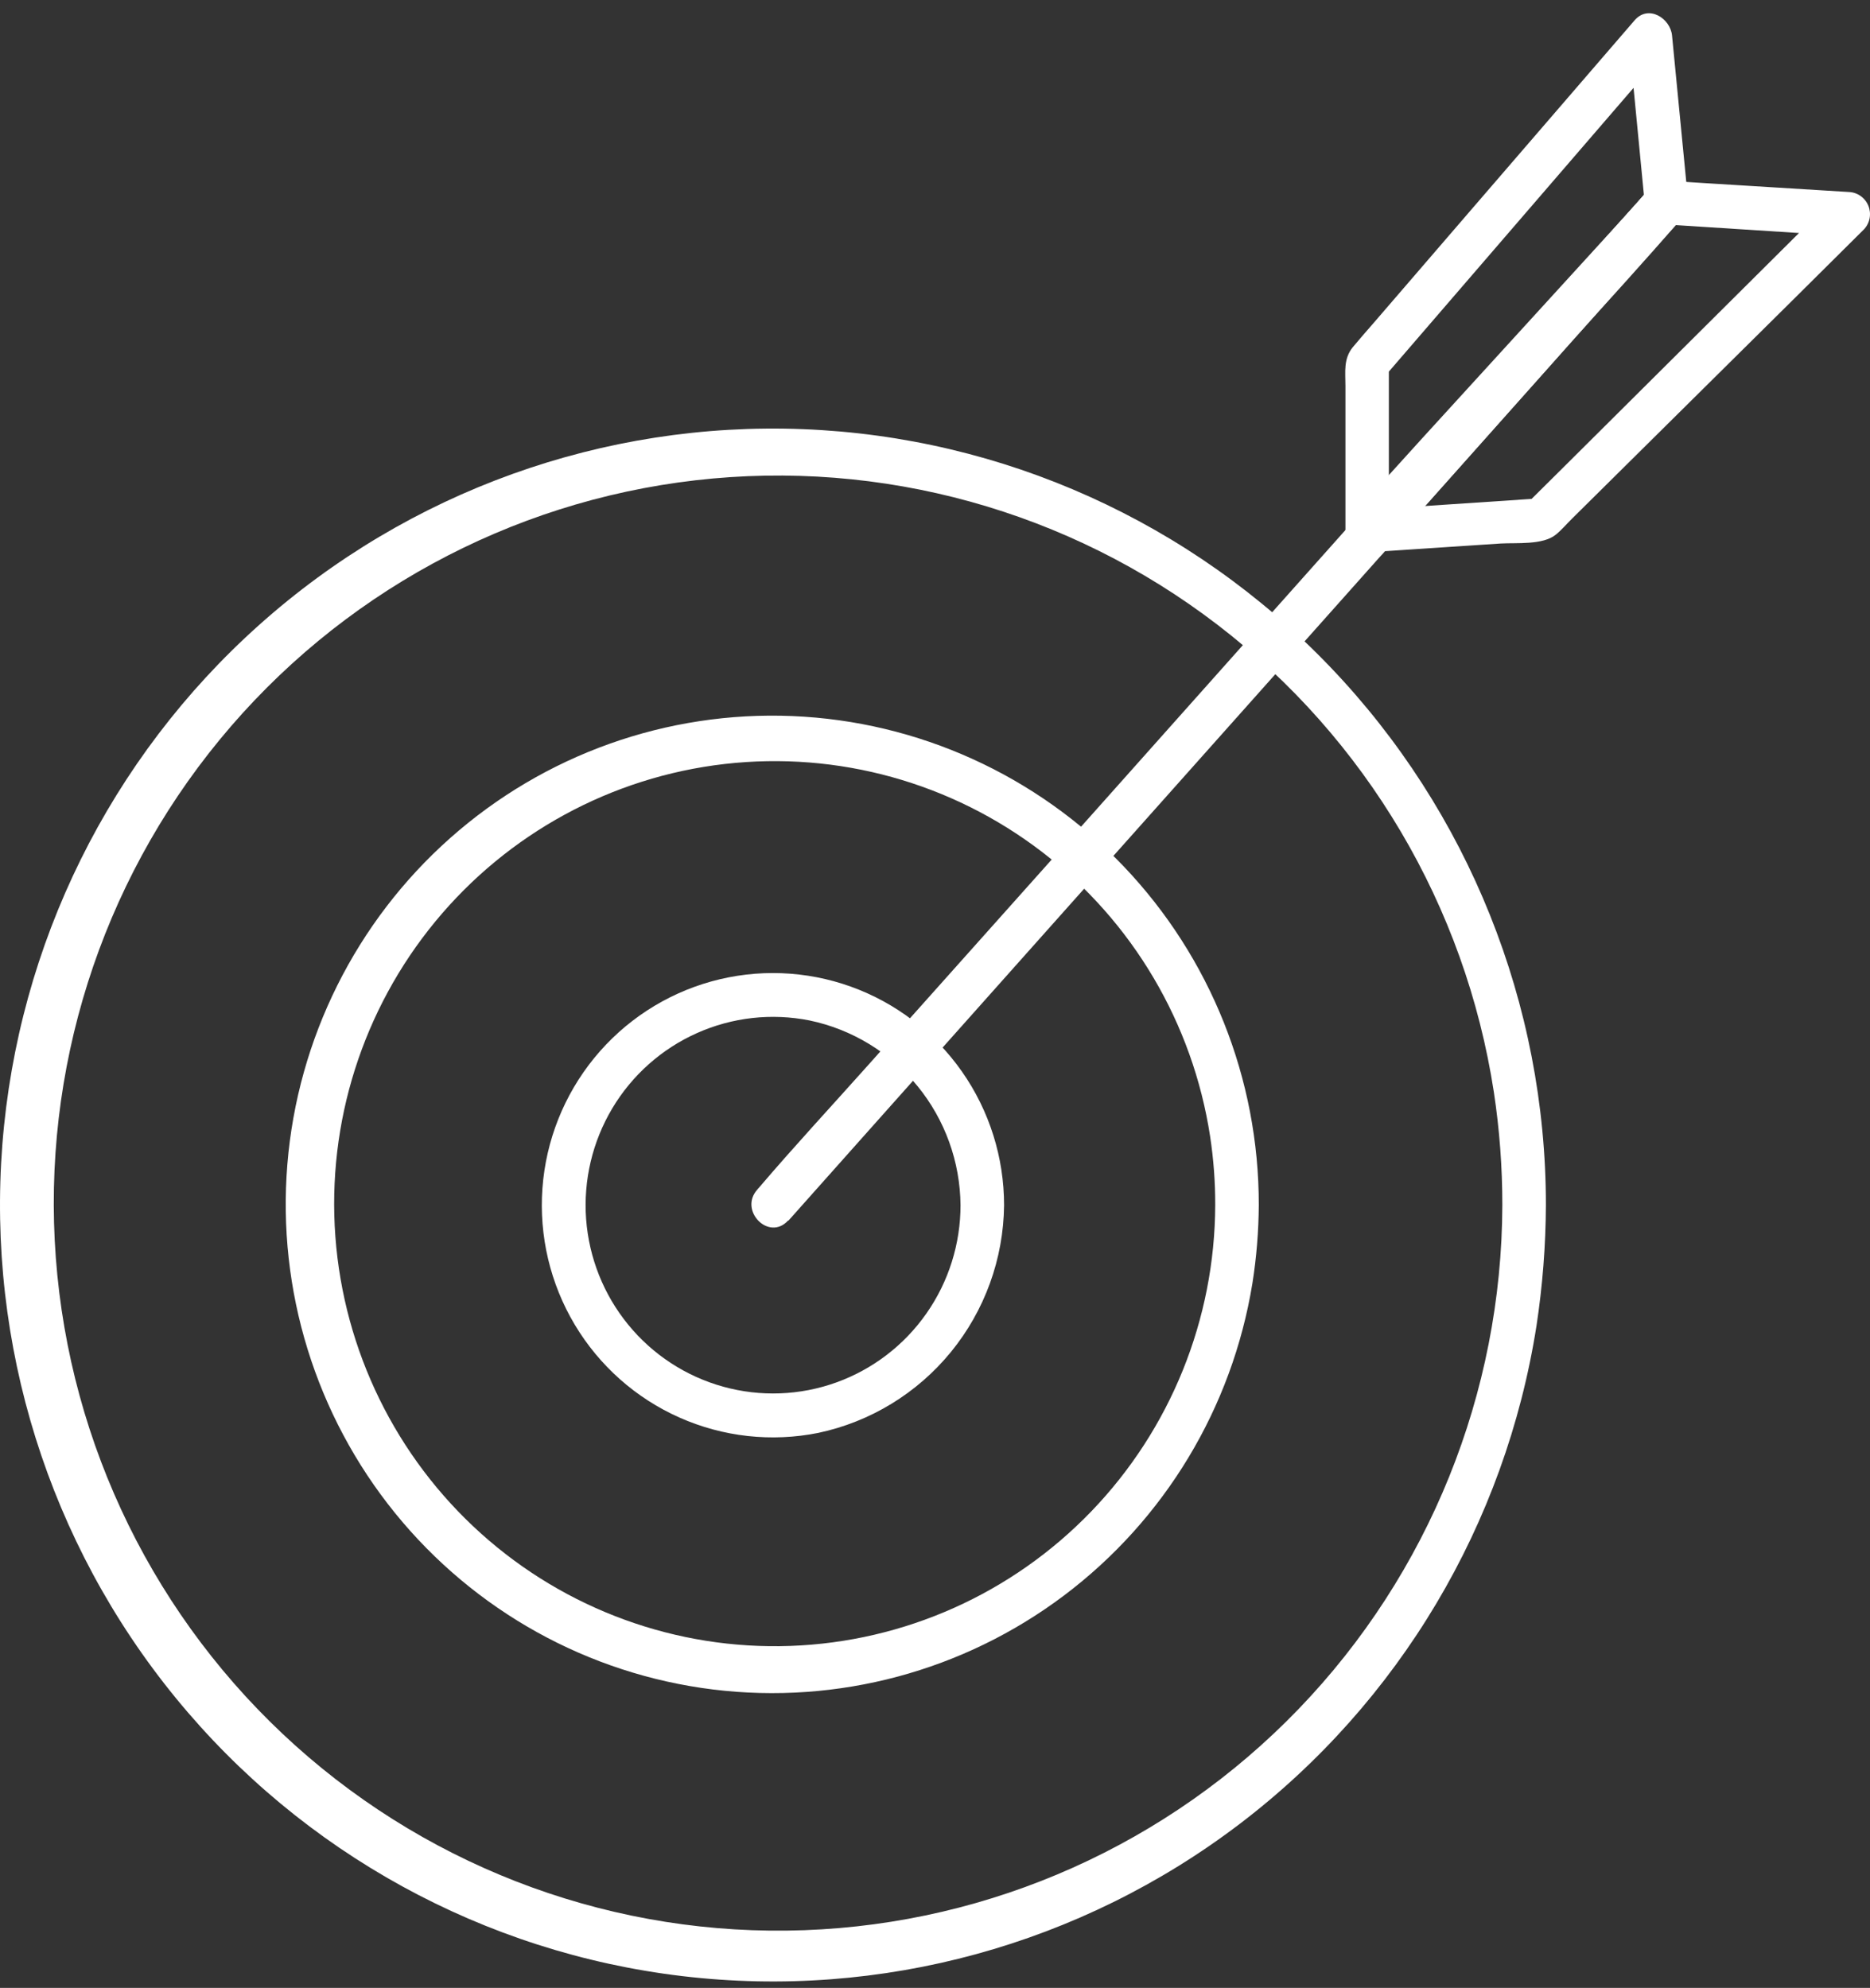
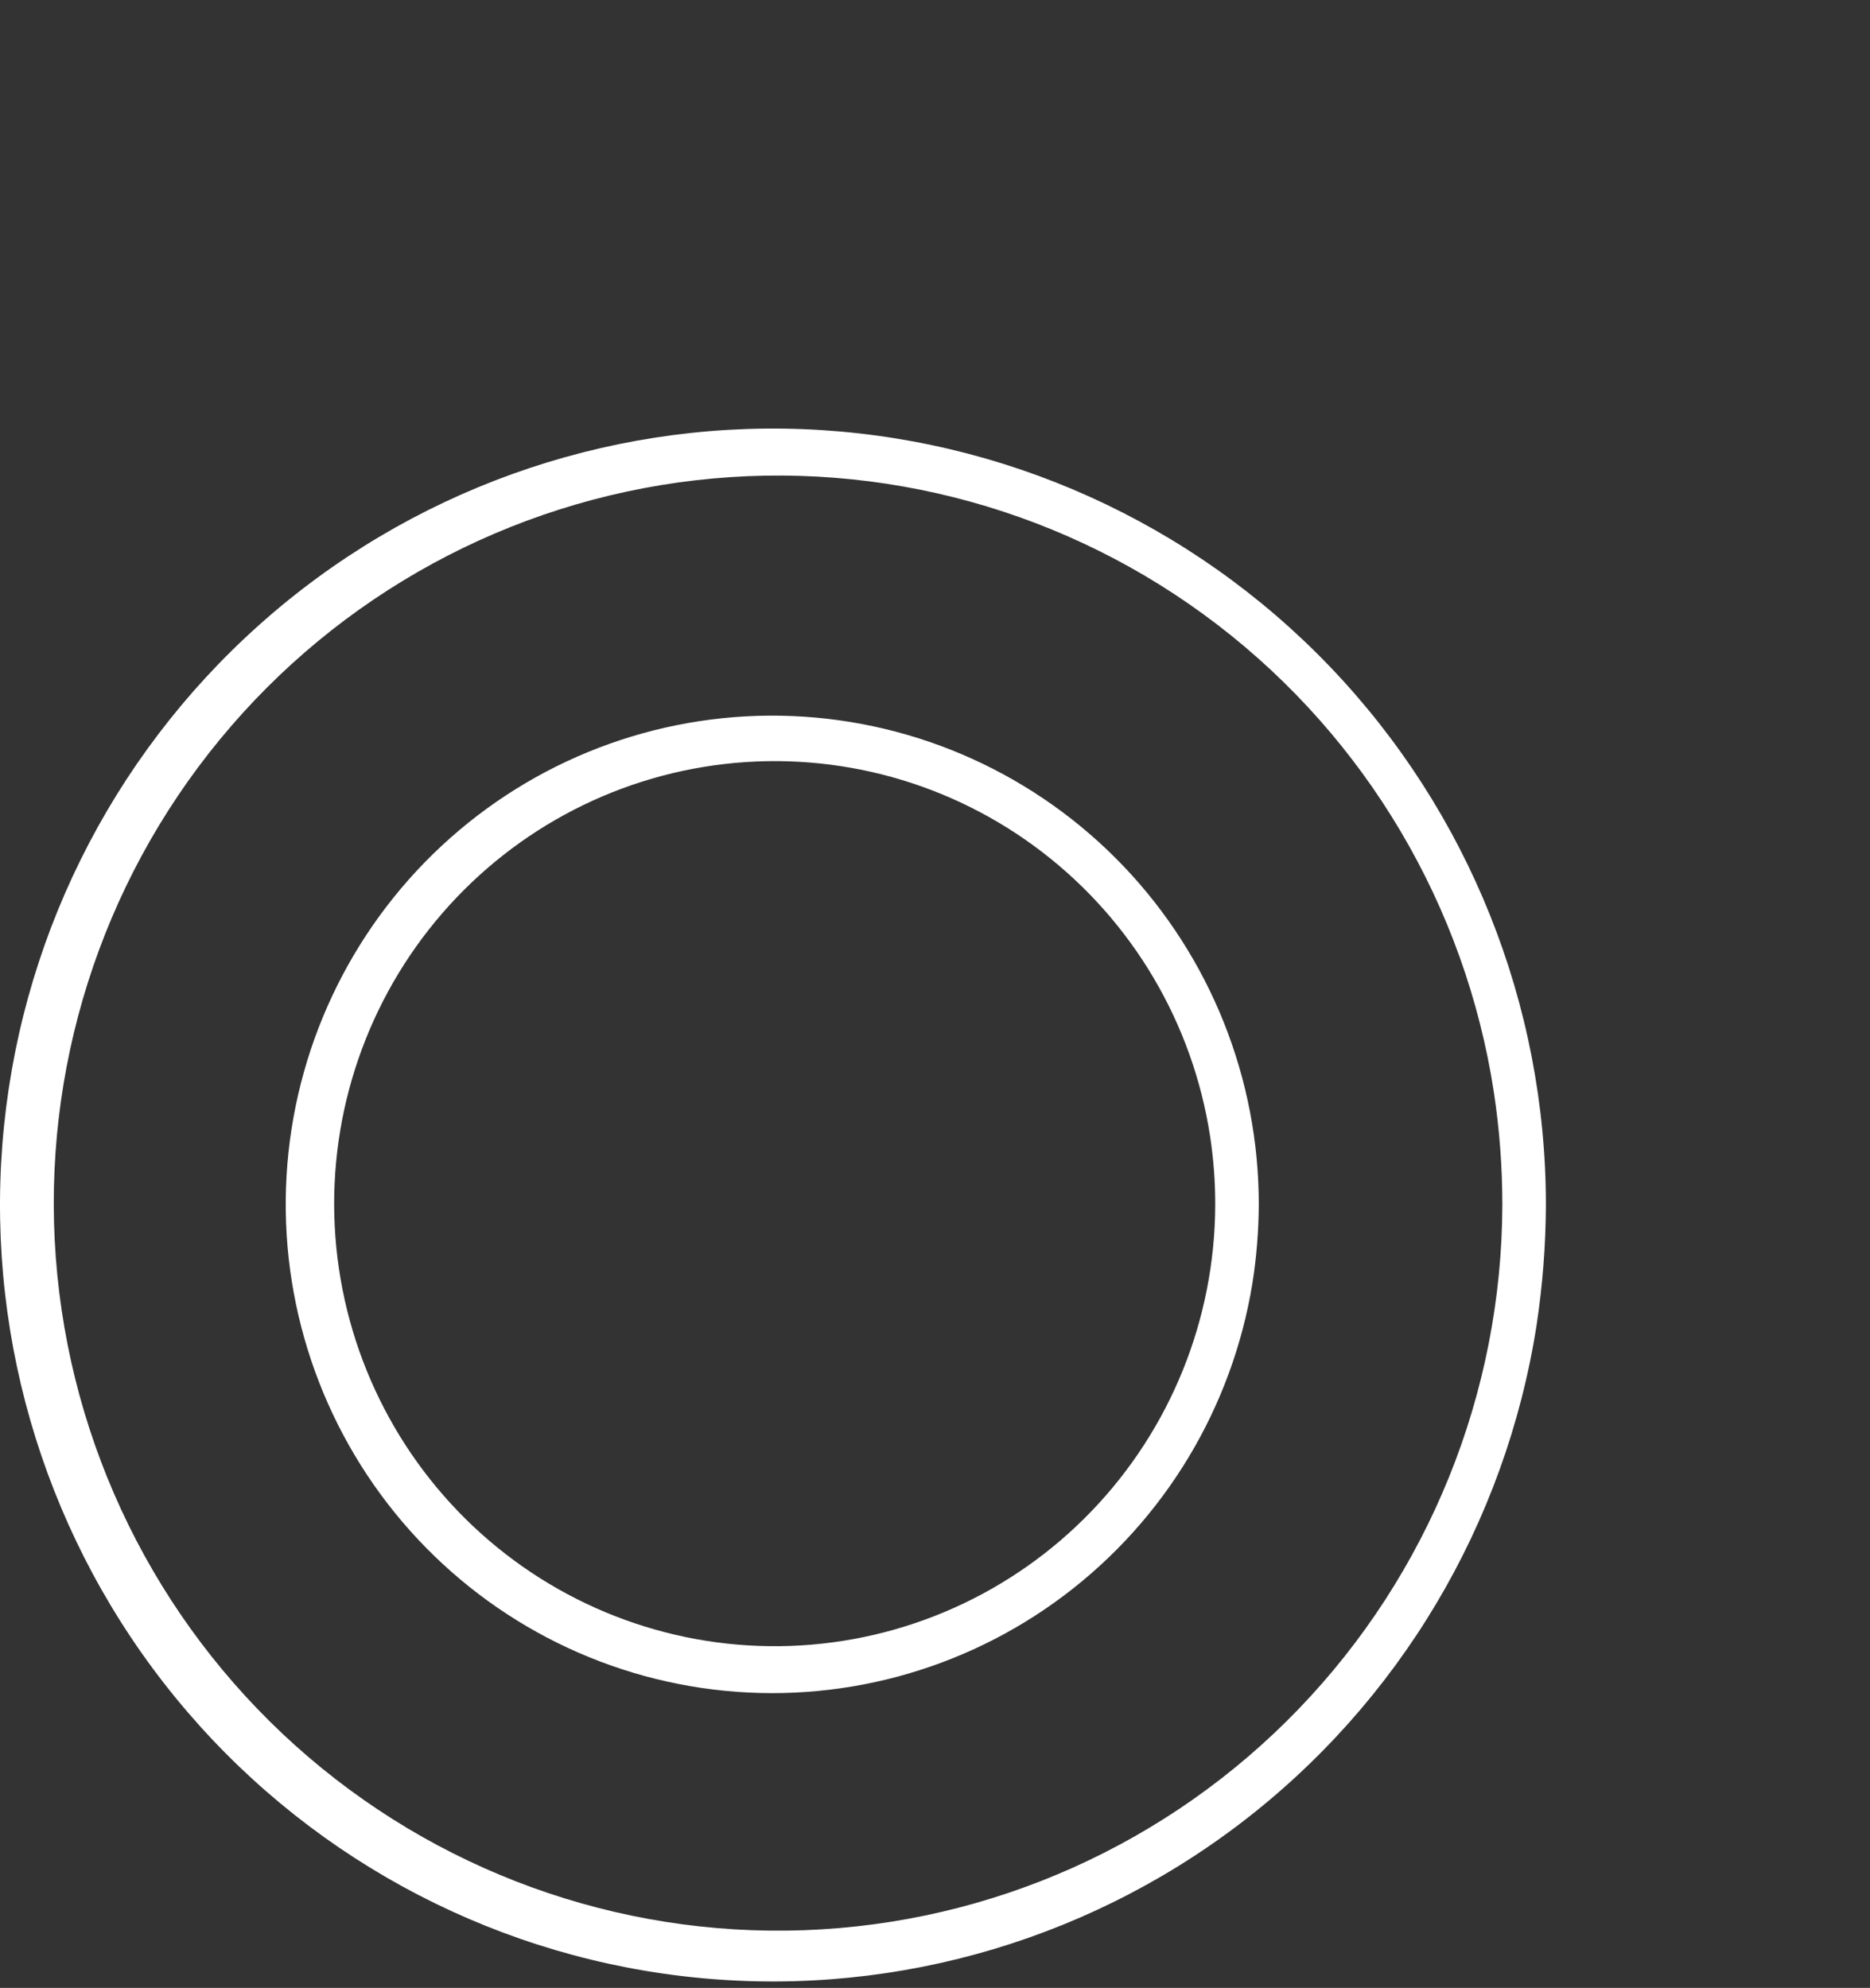
<svg xmlns="http://www.w3.org/2000/svg" width="95" height="101" viewBox="0 0 95 101" fill="none">
  <rect x="0" y="0" width="95" height="101" fill="#333333" stroke="none" />
-   <path d="M40.058 62.013L44.566 56.95L55.393 44.798L68.492 30.098L79.827 17.371C81.668 15.308 83.556 13.275 85.356 11.17L85.432 11.081C86.382 10.02 84.842 8.438 83.869 9.511L79.361 14.567L68.539 26.719L55.434 41.425L44.076 54.146C42.235 56.209 40.347 58.242 38.553 60.347C38.523 60.376 38.495 60.407 38.471 60.442C37.521 61.503 39.061 63.08 40.035 62.013H40.058Z" fill="white" />
-   <path d="M70.557 27.359V18.467L70.233 19.256L82.848 4.626L84.618 2.581L82.73 1.793L83.55 10.281L83.875 9.499L70.557 24.448L68.675 26.559C67.725 27.62 69.265 29.197 70.239 28.13L78.771 18.556L84.04 12.629C84.465 12.142 84.901 11.668 85.32 11.182C85.511 10.954 85.645 10.683 85.71 10.392C85.774 10.101 85.768 9.799 85.692 9.51L84.943 1.804C84.86 0.939 83.763 0.222 83.055 1.016L74.711 10.69L69.802 16.387C69.442 16.802 69.076 17.216 68.722 17.643C68.244 18.236 68.351 18.894 68.351 19.599V27.359C68.379 27.633 68.507 27.887 68.711 28.072C68.915 28.256 69.18 28.358 69.454 28.358C69.728 28.358 69.993 28.256 70.197 28.072C70.401 27.887 70.529 27.633 70.557 27.359Z" fill="white" />
-   <path d="M69.448 28.064L76.24 27.614C77.048 27.567 78.387 27.703 79.048 27.157C79.337 26.92 79.597 26.612 79.862 26.351L91.073 15.249L94.696 11.65C94.844 11.492 94.943 11.295 94.982 11.081C95.02 10.868 94.997 10.648 94.914 10.447C94.831 10.247 94.692 10.075 94.514 9.952C94.337 9.829 94.127 9.76 93.911 9.754L86.984 9.327L85.297 9.22C84.994 9.172 84.685 9.172 84.382 9.22C83.892 9.362 83.526 9.908 83.202 10.269L72.257 22.261L68.716 26.168C67.755 27.217 69.306 28.794 70.28 27.738L83.609 13.115L85.462 11.081L84.683 11.408L93.917 12L93.138 10.103L79.432 23.737L77.514 25.64L78.299 25.314L69.448 25.907C68.038 25.936 68.026 28.136 69.448 28.064Z" fill="white" />
  <path d="M76.322 61.224C76.297 70.778 72.59 79.952 65.98 86.821C59.369 93.69 50.367 97.721 40.863 98.067C31.359 98.414 22.09 95.051 15 88.682C7.911 82.313 3.551 73.434 2.836 63.906C2.121 54.379 5.106 44.943 11.164 37.578C17.223 30.213 25.885 25.491 35.333 24.402C44.782 23.313 54.283 25.942 61.844 31.737C69.406 37.532 74.44 46.043 75.891 55.486C76.179 57.385 76.323 59.303 76.322 61.224C76.342 61.505 76.468 61.767 76.673 61.959C76.878 62.151 77.148 62.257 77.428 62.257C77.709 62.257 77.978 62.151 78.184 61.959C78.389 61.767 78.514 61.505 78.535 61.224C78.535 51.028 74.606 41.228 67.571 33.879C60.536 26.53 50.942 22.202 40.801 21.804C30.66 21.406 20.759 24.968 13.175 31.743C5.59 38.518 0.912 47.98 0.12 58.145C-0.672 68.31 2.484 78.388 8.927 86.266C15.37 94.144 24.599 99.21 34.678 100.402C44.758 101.593 54.905 98.818 62.992 92.658C71.079 86.498 76.478 77.431 78.057 67.359C78.366 65.329 78.526 63.278 78.535 61.224C78.514 60.943 78.389 60.681 78.184 60.489C77.978 60.297 77.709 60.191 77.428 60.191C77.148 60.191 76.878 60.297 76.673 60.489C76.468 60.681 76.342 60.943 76.322 61.224Z" fill="white" />
  <path d="M61.736 61.224C61.718 67.036 59.461 72.615 55.438 76.791C51.415 80.967 45.938 83.416 40.157 83.624C34.376 83.832 28.739 81.782 24.429 77.906C20.119 74.03 17.47 68.627 17.038 62.832C16.607 57.036 18.426 51.298 22.113 46.821C25.801 42.343 31.072 39.474 36.819 38.815C42.567 38.156 48.345 39.759 52.942 43.287C57.539 46.815 60.598 51.994 61.477 57.739C61.652 58.892 61.739 60.057 61.736 61.224C61.736 62.653 63.955 62.659 63.949 61.224C63.958 54.811 61.496 48.644 57.081 44.013C52.665 39.383 46.637 36.648 40.259 36.381C33.882 36.115 27.648 38.337 22.865 42.584C18.082 46.83 15.12 52.771 14.598 59.162C14.077 65.554 16.037 71.9 20.068 76.872C24.099 81.844 29.888 85.057 36.224 85.838C42.56 86.618 48.951 84.906 54.058 81.059C59.166 77.213 62.594 71.53 63.625 65.202C63.833 63.886 63.941 62.556 63.949 61.224C63.955 59.795 61.742 59.79 61.736 61.224Z" fill="white" />
-   <path d="M48.797 61.224C48.798 63.196 48.193 65.121 47.063 66.734C45.934 68.348 44.336 69.571 42.488 70.237C40.64 70.903 38.632 70.978 36.739 70.453C34.847 69.929 33.162 68.829 31.916 67.305C30.669 65.781 29.922 63.907 29.776 61.941C29.631 59.974 30.094 58.01 31.102 56.317C32.11 54.625 33.615 53.287 35.409 52.487C37.203 51.686 39.2 51.463 41.126 51.846C43.281 52.296 45.217 53.474 46.613 55.183C48.009 56.893 48.779 59.031 48.797 61.242C48.797 62.67 51.021 62.676 51.009 61.242C51.011 58.809 50.264 56.436 48.871 54.446C47.478 52.456 45.506 50.948 43.227 50.128C40.947 49.308 38.471 49.216 36.137 49.864C33.803 50.513 31.726 51.87 30.19 53.751C28.654 55.632 27.735 57.943 27.557 60.369C27.38 62.795 27.953 65.217 29.199 67.303C30.445 69.389 32.302 71.037 34.517 72.021C36.731 73.005 39.194 73.278 41.569 72.801C44.216 72.24 46.594 70.789 48.311 68.688C50.027 66.586 50.979 63.96 51.009 61.242C51.027 59.795 48.797 59.795 48.797 61.224Z" fill="white" />
</svg>